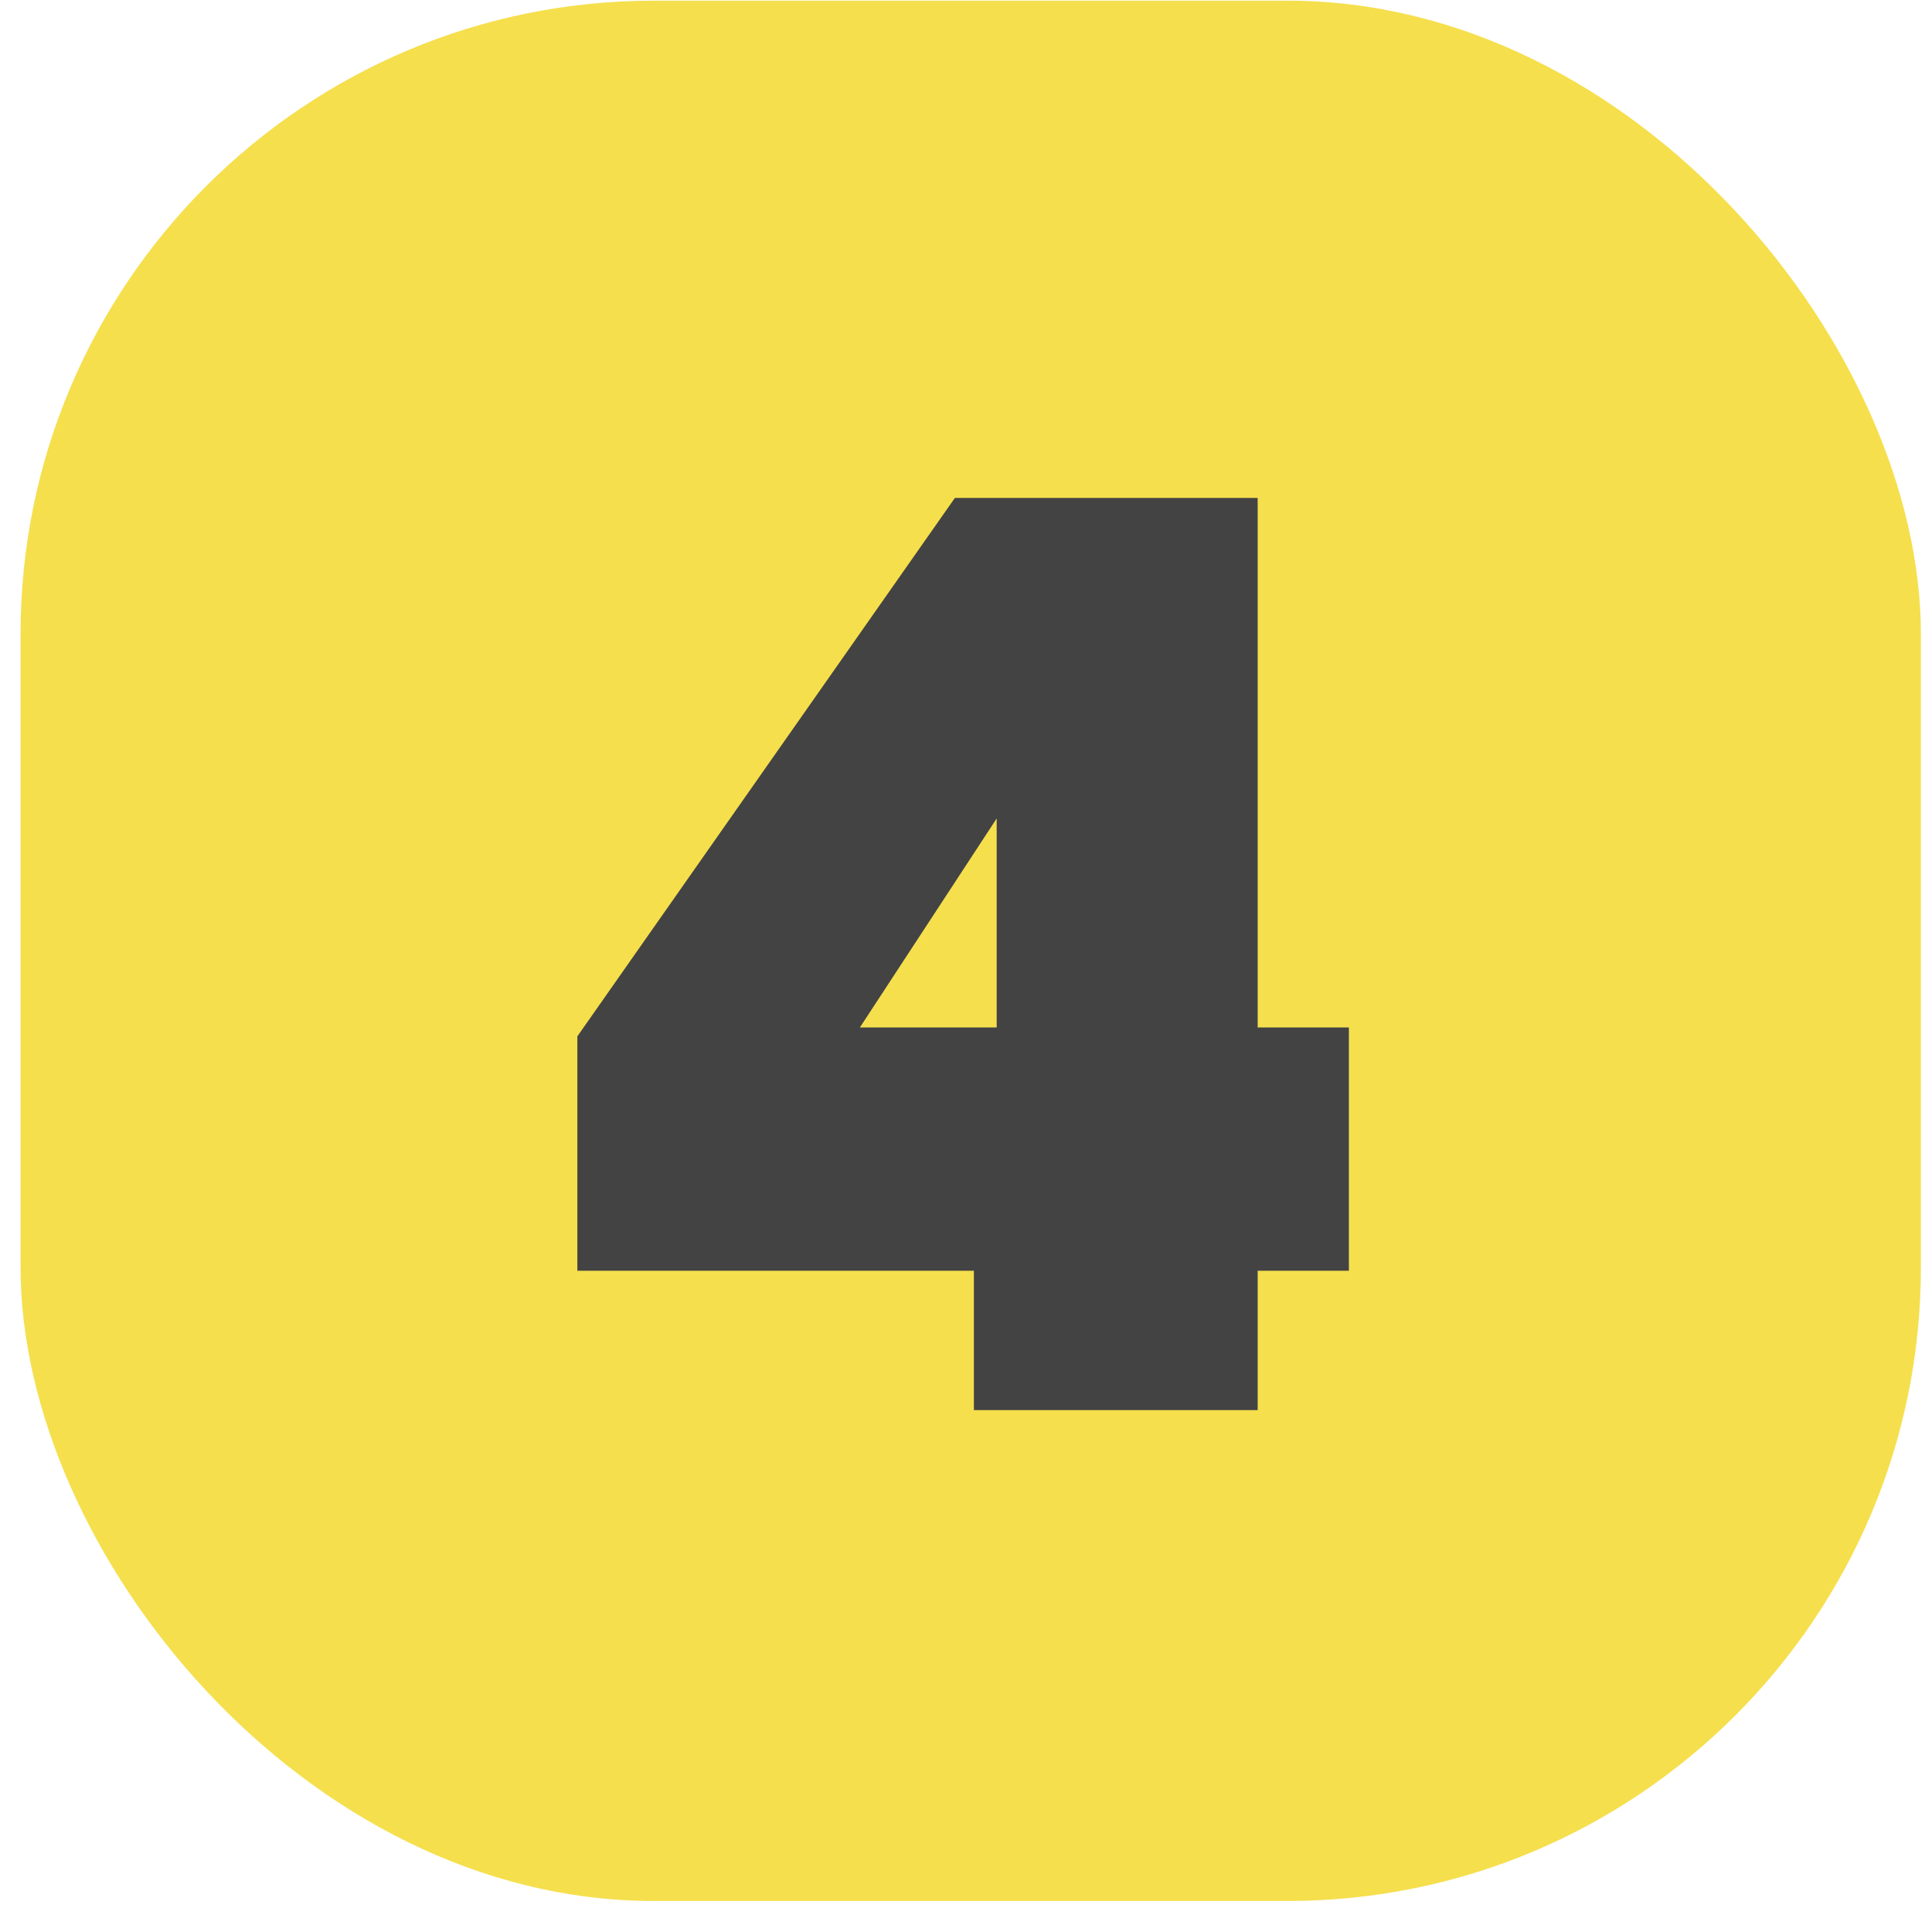
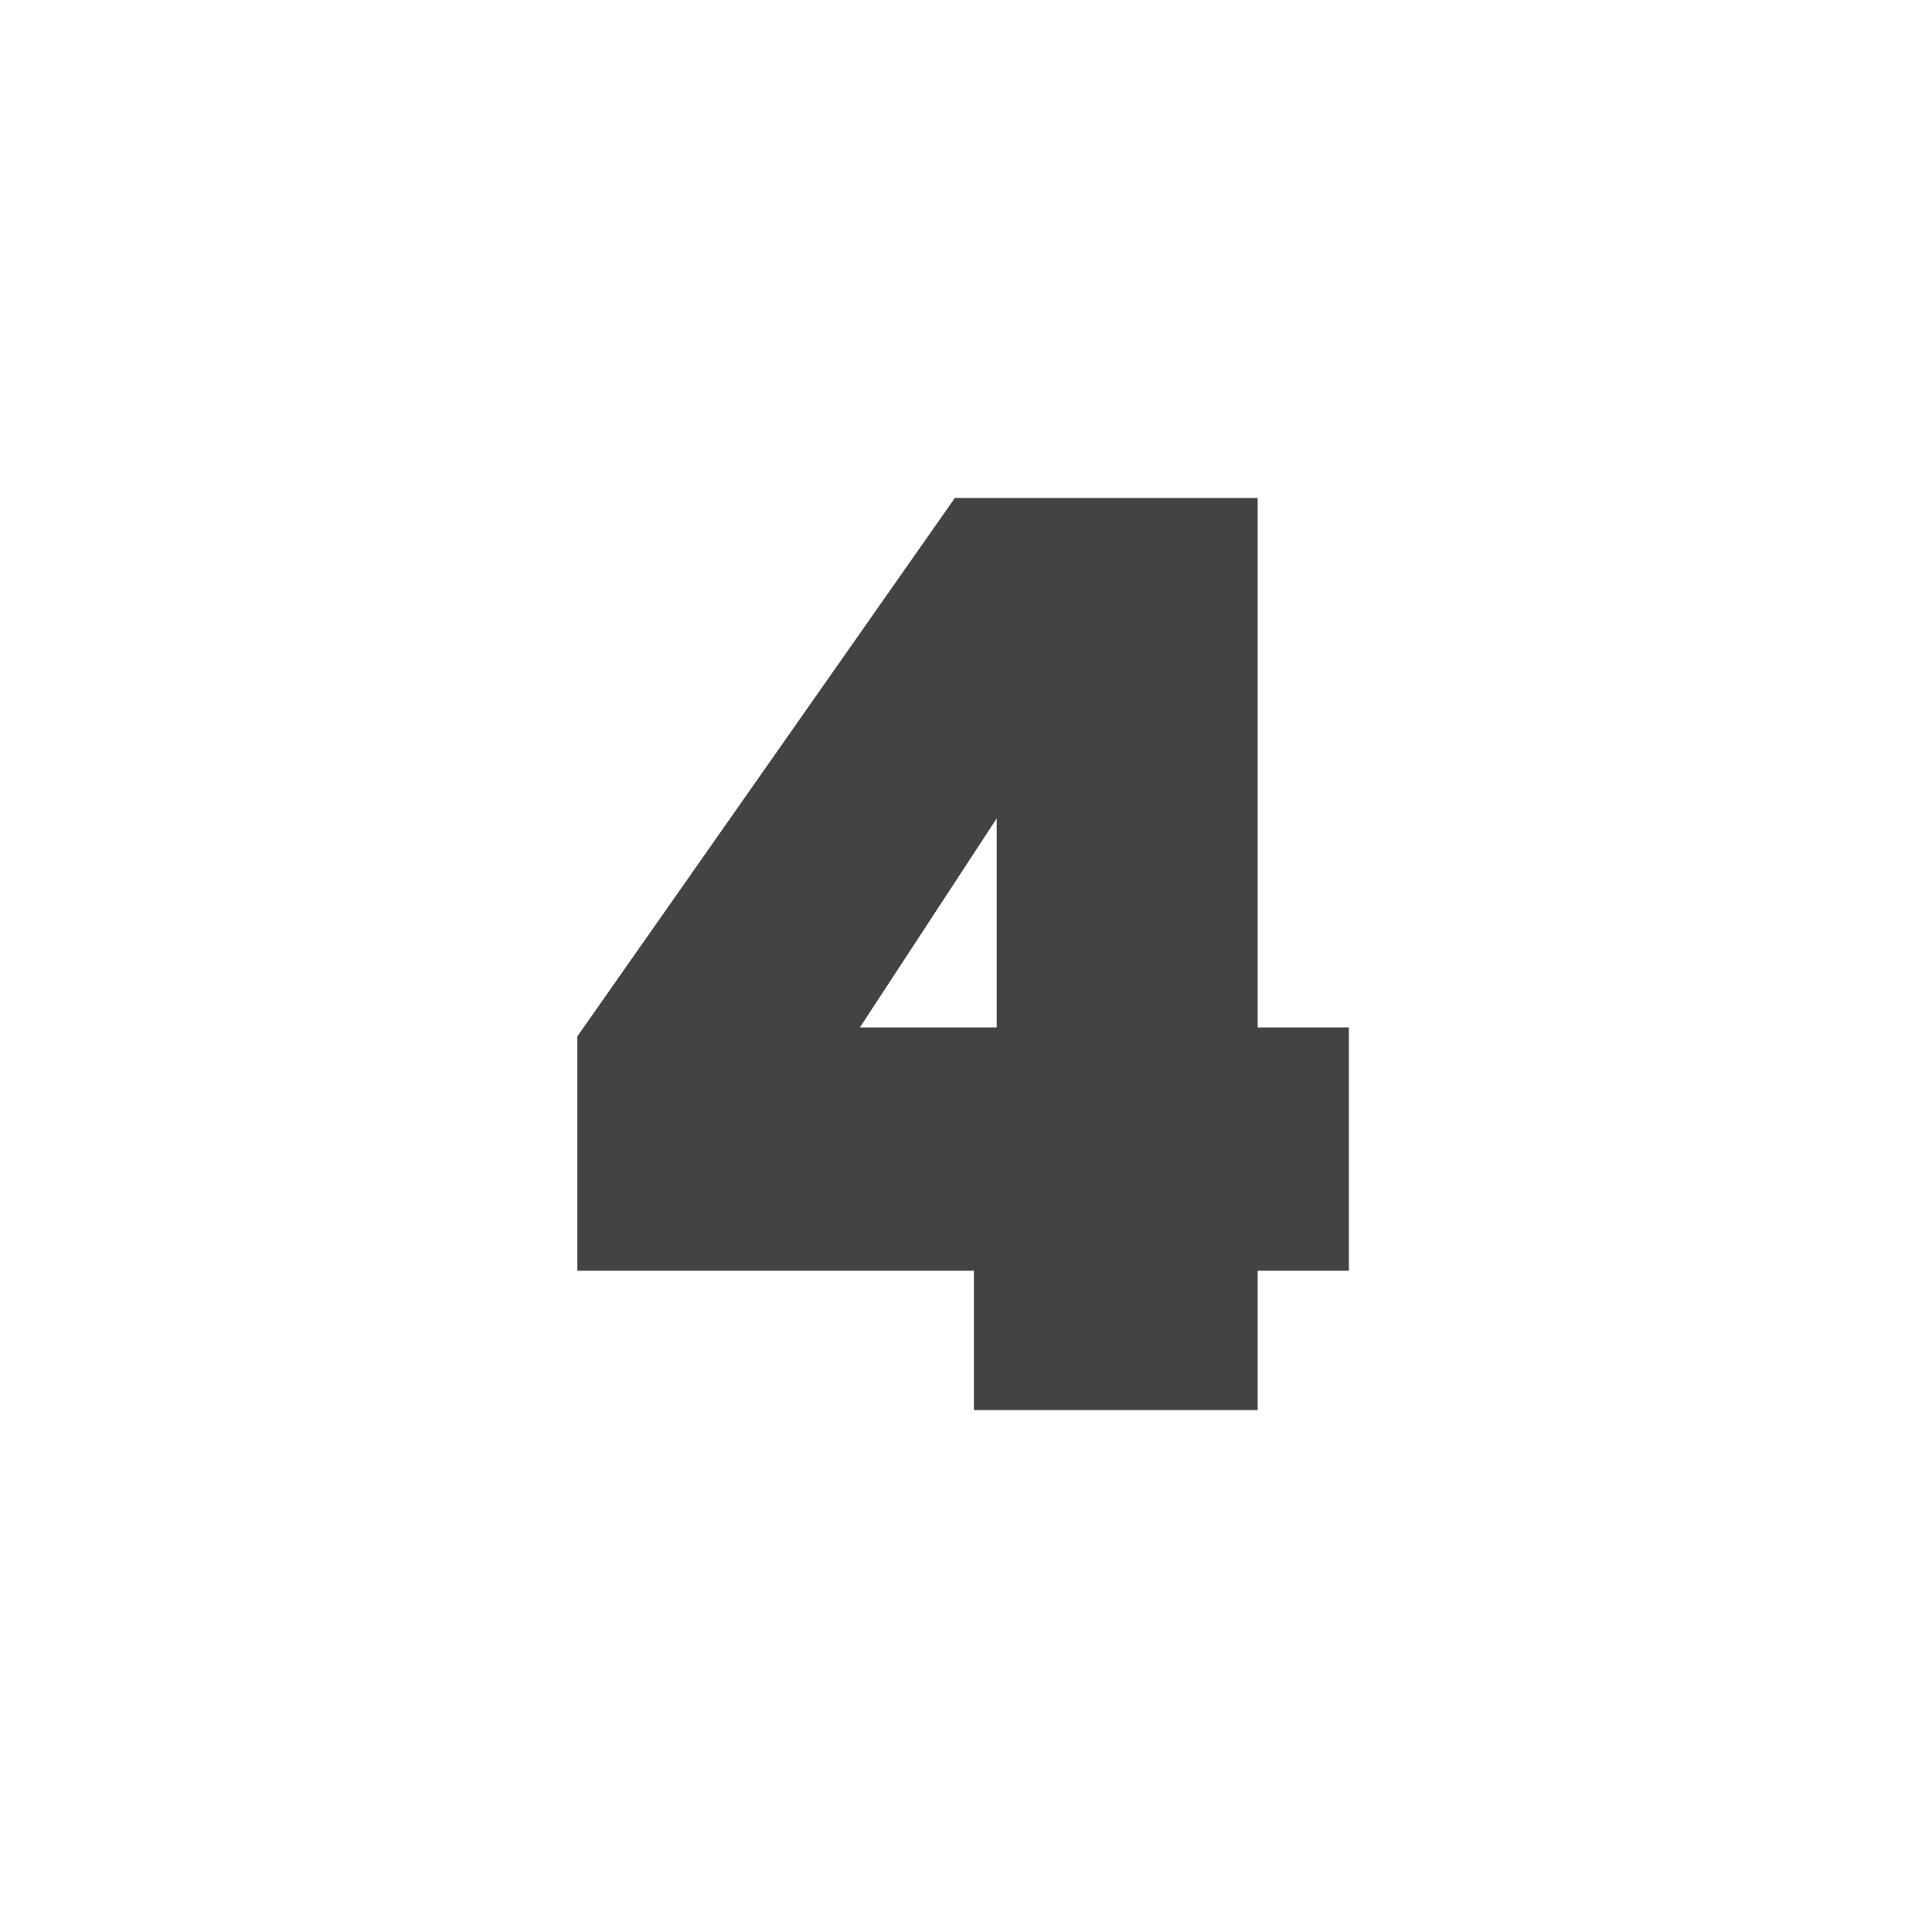
<svg xmlns="http://www.w3.org/2000/svg" width="61" height="61" viewBox="0 0 61 61" fill="none">
-   <rect x="0.649" y="0.021" width="60" height="60" rx="20" fill="#F5DF4D" />
-   <path d="M18.229 40.121V32.721L30.149 15.722H39.709V32.441H42.589V40.121H39.709V44.522H30.749V40.121H18.229ZM31.469 25.841L27.149 32.441H31.469V25.841Z" fill="#434343" />
+   <path d="M18.229 40.121V32.721L30.149 15.722H39.709V32.441H42.589V40.121H39.709V44.522H30.749V40.121H18.229ZM31.469 25.841L27.149 32.441H31.469V25.841" fill="#434343" />
</svg>